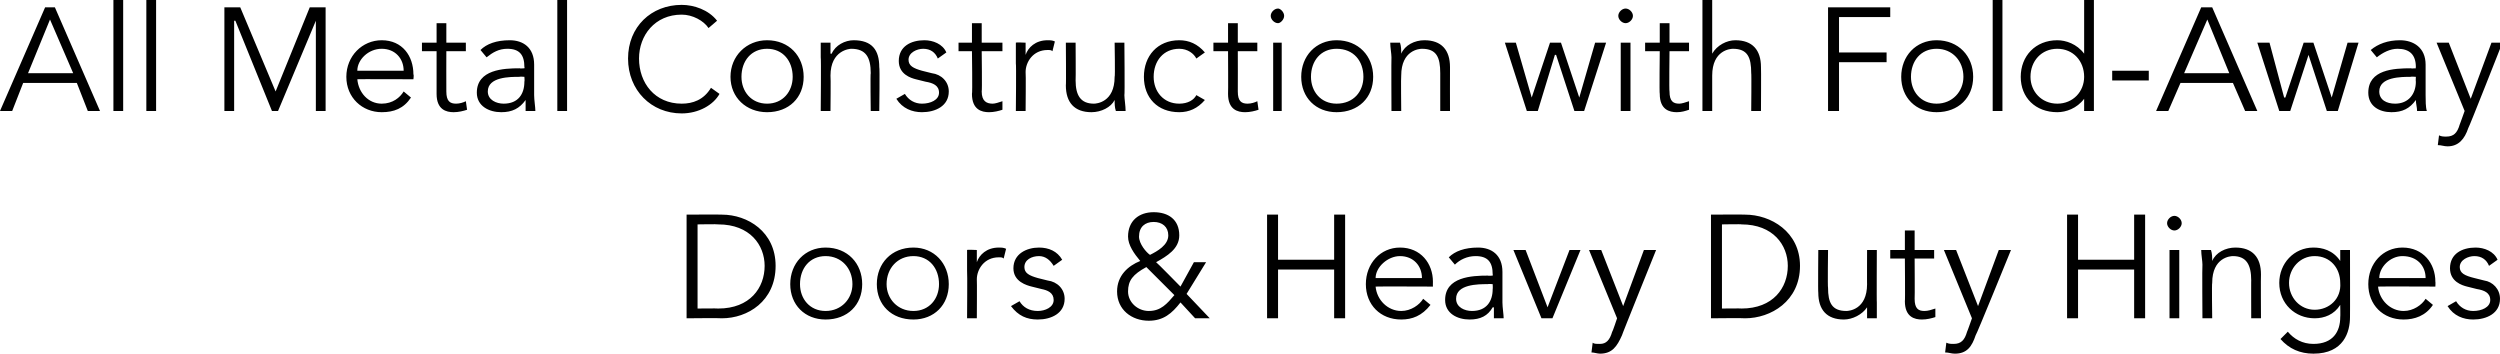
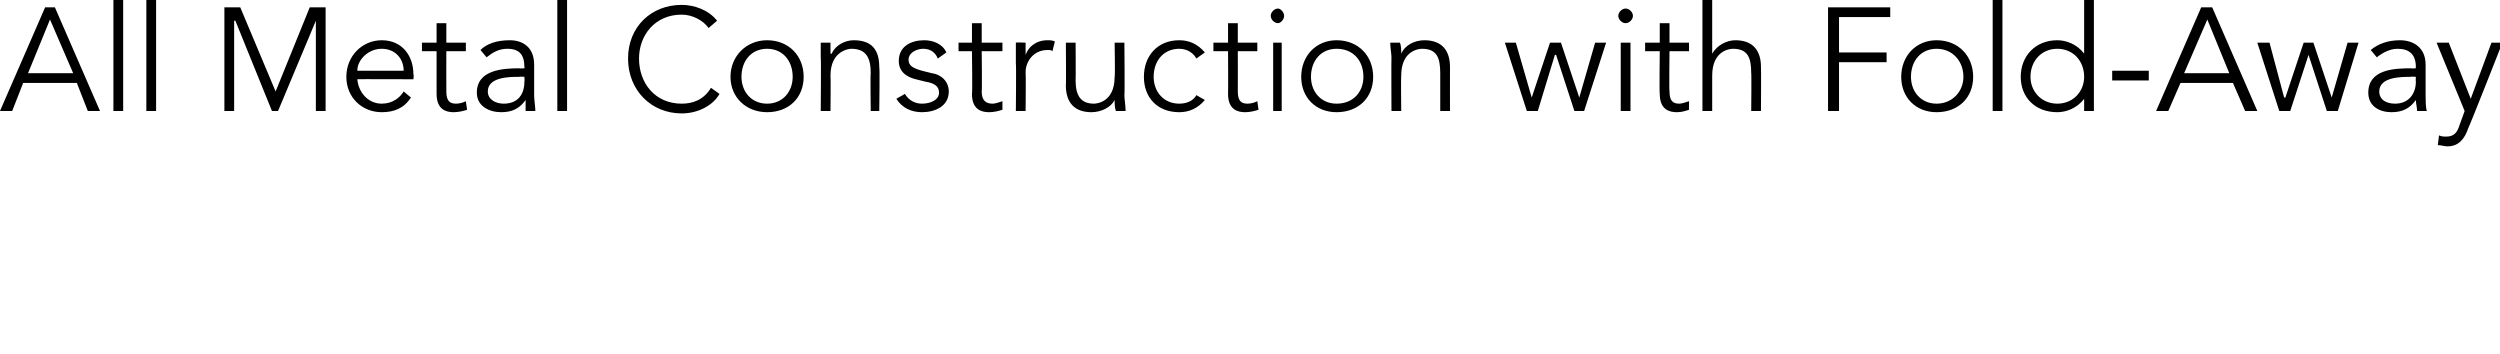
<svg xmlns="http://www.w3.org/2000/svg" version="1.1" style="left: 2.71% !important; width: 97.21% !important;top: 0.24% !important; height102.88% !important;" width="205px" height="29px" viewBox="0 0 205 29">
  <desc>All Metal Construction with Fold-Away Doors &amp; Heavy Duty Hinges</desc>
  <defs />
  <g id="Polygon18025">
-     <path d="M 56.3 17.6 C 56.3 17.6 59.16 17.58 59.2 17.6 C 61.3 17.6 63.6 19 63.6 21.8 C 63.6 24.7 61.3 26.1 59.2 26.1 C 59.16 26.07 56.3 26.1 56.3 26.1 L 56.3 17.6 Z M 57.2 25.3 C 57.2 25.3 58.88 25.28 58.9 25.3 C 61.5 25.3 62.7 23.6 62.7 21.8 C 62.7 20.1 61.5 18.4 58.9 18.4 C 58.88 18.37 57.2 18.4 57.2 18.4 L 57.2 25.3 Z M 67.7 26.2 C 66 26.2 64.8 25 64.8 23.3 C 64.8 21.6 66 20.3 67.7 20.3 C 69.5 20.3 70.7 21.6 70.7 23.3 C 70.7 25 69.5 26.2 67.7 26.2 Z M 67.7 21 C 66.4 21 65.6 22 65.6 23.3 C 65.6 24.5 66.4 25.5 67.7 25.5 C 69 25.5 69.9 24.5 69.9 23.3 C 69.9 22 69 21 67.7 21 Z M 74.9 26.2 C 73.1 26.2 71.9 25 71.9 23.3 C 71.9 21.6 73.1 20.3 74.9 20.3 C 76.6 20.3 77.8 21.6 77.8 23.3 C 77.8 25 76.6 26.2 74.9 26.2 Z M 74.9 21 C 73.6 21 72.7 22 72.7 23.3 C 72.7 24.5 73.6 25.5 74.9 25.5 C 76.2 25.5 77 24.5 77 23.3 C 77 22 76.2 21 74.9 21 Z M 79.3 22.2 C 79.3 21.7 79.3 21.3 79.3 20.5 C 79.28 20.46 80.1 20.5 80.1 20.5 L 80.1 21.5 C 80.1 21.5 80.08 21.5 80.1 21.5 C 80.3 20.9 80.9 20.3 81.9 20.3 C 82.1 20.3 82.3 20.3 82.5 20.4 C 82.5 20.4 82.3 21.2 82.3 21.2 C 82.2 21.1 82.1 21.1 81.9 21.1 C 80.7 21.1 80.1 22.1 80.1 22.9 C 80.12 22.9 80.1 26.1 80.1 26.1 L 79.3 26.1 C 79.3 26.1 79.33 22.21 79.3 22.2 Z M 86.4 21.8 C 86.1 21.3 85.7 21 85.2 21 C 84.6 21 84 21.3 84 21.9 C 84 22.4 84.4 22.6 85.1 22.8 C 85.1 22.8 85.9 23 85.9 23 C 86.7 23.1 87.3 23.7 87.3 24.5 C 87.3 25.7 86.2 26.2 85.1 26.2 C 84.2 26.2 83.5 25.9 82.9 25.1 C 82.9 25.1 83.6 24.7 83.6 24.7 C 83.9 25.2 84.4 25.5 85.1 25.5 C 85.7 25.5 86.4 25.2 86.4 24.6 C 86.4 24 85.9 23.8 85.4 23.7 C 85.4 23.7 84.6 23.5 84.6 23.5 C 84.2 23.4 83.1 23.1 83.1 22 C 83.1 20.8 84.2 20.3 85.2 20.3 C 86 20.3 86.7 20.6 87.1 21.3 C 87.1 21.3 86.4 21.8 86.4 21.8 Z M 97.3 24.1 L 99.2 26.1 L 98 26.1 C 98 26.1 96.82 24.82 96.8 24.8 C 96.1 25.7 95.4 26.3 94.2 26.3 C 92.8 26.3 91.6 25.4 91.6 23.9 C 91.6 22.6 92.5 21.8 93.5 21.4 C 93 20.8 92.5 20.1 92.5 19.4 C 92.5 18.1 93.4 17.4 94.6 17.4 C 95.8 17.4 96.7 18 96.7 19.3 C 96.7 20.4 95.7 21 94.8 21.5 C 94.81 21.47 96.8 23.5 96.8 23.5 L 97.9 21.5 L 98.9 21.5 L 97.3 24.1 Z M 94.6 18.2 C 93.9 18.2 93.4 18.6 93.4 19.4 C 93.4 20 94 20.7 94.3 20.9 C 94.9 20.6 95.8 20.1 95.8 19.3 C 95.8 18.6 95.3 18.2 94.6 18.2 Z M 94 21.9 C 92.9 22.5 92.5 23 92.5 23.9 C 92.5 24.8 93.3 25.5 94.2 25.5 C 95.2 25.5 95.7 24.9 96.3 24.2 C 96.3 24.2 94 21.9 94 21.9 Z M 103.9 17.6 L 104.8 17.6 L 104.8 21.3 L 109.4 21.3 L 109.4 17.6 L 110.3 17.6 L 110.3 26.1 L 109.4 26.1 L 109.4 22.1 L 104.8 22.1 L 104.8 26.1 L 103.9 26.1 L 103.9 17.6 Z M 112.8 23.5 C 112.9 24.6 113.8 25.5 114.9 25.5 C 115.7 25.5 116.4 25 116.7 24.5 C 116.7 24.5 117.3 25 117.3 25 C 116.6 25.9 115.8 26.2 114.9 26.2 C 113.2 26.2 112 25 112 23.3 C 112 21.6 113.2 20.3 114.8 20.3 C 116.5 20.3 117.5 21.6 117.5 23.1 C 117.49 23.12 117.5 23.5 117.5 23.5 C 117.5 23.5 112.81 23.48 112.8 23.5 Z M 116.6 22.8 C 116.6 21.8 115.9 21 114.8 21 C 113.8 21 112.8 21.9 112.8 22.8 C 112.8 22.8 116.6 22.8 116.6 22.8 Z M 122.4 22.6 C 122.4 22.6 122.42 22.48 122.4 22.5 C 122.4 21.5 122 21 121 21 C 120.3 21 119.7 21.3 119.3 21.7 C 119.3 21.7 118.8 21.1 118.8 21.1 C 119.3 20.6 120.1 20.3 121.2 20.3 C 122.3 20.3 123.2 20.9 123.2 22.3 C 123.2 22.3 123.2 24.8 123.2 24.8 C 123.2 25.2 123.3 25.8 123.3 26.1 C 123.3 26.1 122.5 26.1 122.5 26.1 C 122.5 25.8 122.5 25.5 122.5 25.2 C 122.5 25.2 122.4 25.2 122.4 25.2 C 122 25.9 121.4 26.2 120.5 26.2 C 119.5 26.2 118.5 25.7 118.5 24.6 C 118.5 22.7 120.7 22.6 122 22.6 C 122.02 22.63 122.4 22.6 122.4 22.6 Z M 122 23.3 C 121.2 23.3 119.4 23.3 119.4 24.5 C 119.4 25.2 120.1 25.5 120.7 25.5 C 121.9 25.5 122.4 24.7 122.4 23.7 C 122.42 23.68 122.4 23.3 122.4 23.3 C 122.4 23.3 122.01 23.27 122 23.3 Z M 127.3 26.1 L 126.4 26.1 L 124.1 20.5 L 125.1 20.5 L 126.9 25.2 L 126.9 25.2 L 128.7 20.5 L 129.6 20.5 L 127.3 26.1 Z M 133.1 25.1 L 134.8 20.5 L 135.8 20.5 C 135.8 20.5 132.96 27.54 133 27.5 C 132.6 28.4 132.2 29 131.2 29 C 131 29 130.7 28.9 130.5 28.9 C 130.5 28.9 130.6 28.1 130.6 28.1 C 130.7 28.2 130.9 28.2 131.2 28.2 C 131.7 28.2 132 27.9 132.2 27.2 C 132.23 27.22 132.6 26.1 132.6 26.1 L 130.3 20.5 L 131.3 20.5 L 133.1 25.1 Z M 140.3 17.6 C 140.3 17.6 143.11 17.58 143.1 17.6 C 145.2 17.6 147.6 19 147.6 21.8 C 147.6 24.7 145.2 26.1 143.1 26.1 C 143.11 26.07 140.3 26.1 140.3 26.1 L 140.3 17.6 Z M 141.2 25.3 C 141.2 25.3 142.84 25.28 142.8 25.3 C 145.4 25.3 146.6 23.6 146.6 21.8 C 146.6 20.1 145.4 18.4 142.8 18.4 C 142.84 18.37 141.2 18.4 141.2 18.4 L 141.2 25.3 Z M 153.1 26.1 C 153.1 25.8 153.1 25.5 153.1 25.2 C 153.1 25.2 153.1 25.2 153.1 25.2 C 152.7 25.8 151.9 26.2 151.2 26.2 C 149.8 26.2 149.1 25.4 149.1 24 C 149.07 24.02 149.1 20.5 149.1 20.5 L 149.9 20.5 C 149.9 20.5 149.86 23.56 149.9 23.6 C 149.9 24.8 150.2 25.5 151.4 25.5 C 151.6 25.5 153.1 25.4 153.1 23.3 C 153.09 23.34 153.1 20.5 153.1 20.5 L 153.9 20.5 C 153.9 20.5 153.88 24.84 153.9 24.8 C 153.9 25.1 153.9 25.7 153.9 26.1 C 153.9 26.1 153.1 26.1 153.1 26.1 Z M 158.6 21.2 L 157 21.2 C 157 21.2 157.02 24.49 157 24.5 C 157 25.3 157.3 25.5 157.8 25.5 C 158.1 25.5 158.4 25.4 158.7 25.3 C 158.7 25.3 158.7 26 158.7 26 C 158.4 26.1 158 26.2 157.6 26.2 C 157 26.2 156.2 26 156.2 24.7 C 156.23 24.72 156.2 21.2 156.2 21.2 L 155 21.2 L 155 20.5 L 156.2 20.5 L 156.2 18.9 L 157 18.9 L 157 20.5 L 158.6 20.5 L 158.6 21.2 Z M 162.2 25.1 L 163.9 20.5 L 164.9 20.5 C 164.9 20.5 162.04 27.54 162 27.5 C 161.7 28.4 161.3 29 160.3 29 C 160 29 159.8 28.9 159.5 28.9 C 159.5 28.9 159.6 28.1 159.6 28.1 C 159.8 28.2 160 28.2 160.2 28.2 C 160.8 28.2 161.1 27.9 161.3 27.2 C 161.31 27.22 161.7 26.1 161.7 26.1 L 159.4 20.5 L 160.4 20.5 L 162.2 25.1 Z M 169.5 17.6 L 170.4 17.6 L 170.4 21.3 L 175 21.3 L 175 17.6 L 175.9 17.6 L 175.9 26.1 L 175 26.1 L 175 22.1 L 170.4 22.1 L 170.4 26.1 L 169.5 26.1 L 169.5 17.6 Z M 178.7 26.1 L 177.9 26.1 L 177.9 20.5 L 178.7 20.5 L 178.7 26.1 Z M 178.3 18.9 C 178 18.9 177.7 18.6 177.7 18.3 C 177.7 18 178 17.7 178.3 17.7 C 178.6 17.7 178.9 18 178.9 18.3 C 178.9 18.6 178.6 18.9 178.3 18.9 Z M 181.3 20.5 C 181.4 20.8 181.4 21.1 181.4 21.4 C 181.4 21.4 181.4 21.4 181.4 21.4 C 181.7 20.7 182.5 20.3 183.3 20.3 C 184.7 20.3 185.4 21.1 185.4 22.5 C 185.38 22.51 185.4 26.1 185.4 26.1 L 184.6 26.1 C 184.6 26.1 184.59 22.96 184.6 23 C 184.6 21.7 184.2 21 183.1 21 C 182.9 21 181.4 21.1 181.4 23.2 C 181.36 23.19 181.4 26.1 181.4 26.1 L 180.6 26.1 C 180.6 26.1 180.57 21.69 180.6 21.7 C 180.6 21.4 180.5 20.9 180.5 20.5 C 180.5 20.5 181.3 20.5 181.3 20.5 Z M 187.6 27.2 C 188.1 27.8 188.8 28.2 189.7 28.2 C 191.3 28.2 191.9 27.2 191.9 26 C 191.92 26.02 191.9 25 191.9 25 C 191.9 25 191.9 25.02 191.9 25 C 191.4 25.8 190.6 26.1 189.8 26.1 C 188.2 26.1 186.9 24.9 186.9 23.2 C 186.9 21.6 188.1 20.3 189.7 20.3 C 190.4 20.3 191.3 20.5 191.9 21.4 C 191.9 21.39 191.9 21.4 191.9 21.4 L 191.9 20.5 L 192.7 20.5 C 192.7 20.5 192.71 26.02 192.7 26 C 192.7 27.2 192.2 29 189.7 29 C 188.6 29 187.7 28.6 187 27.8 C 187 27.8 187.6 27.2 187.6 27.2 Z M 189.8 25.4 C 191 25.4 192 24.5 191.9 23.2 C 191.9 22 191.1 21 189.8 21 C 188.6 21 187.7 22 187.7 23.2 C 187.7 24.4 188.6 25.4 189.8 25.4 Z M 195 23.5 C 195.1 24.6 196 25.5 197.1 25.5 C 197.9 25.5 198.6 25 198.9 24.5 C 198.9 24.5 199.5 25 199.5 25 C 198.9 25.9 198 26.2 197.1 26.2 C 195.4 26.2 194.2 25 194.2 23.3 C 194.2 21.6 195.4 20.3 197 20.3 C 198.7 20.3 199.7 21.6 199.7 23.1 C 199.72 23.12 199.7 23.5 199.7 23.5 C 199.7 23.5 195.04 23.48 195 23.5 Z M 198.9 22.8 C 198.9 21.8 198.2 21 197 21 C 196 21 195.1 21.9 195.1 22.8 C 195.1 22.8 198.9 22.8 198.9 22.8 Z M 204.1 21.8 C 203.9 21.3 203.5 21 202.9 21 C 202.4 21 201.7 21.3 201.7 21.9 C 201.7 22.4 202.1 22.6 202.9 22.8 C 202.9 22.8 203.7 23 203.7 23 C 204.4 23.1 205 23.7 205 24.5 C 205 25.7 203.9 26.2 202.8 26.2 C 202 26.2 201.2 25.9 200.7 25.1 C 200.7 25.1 201.4 24.7 201.4 24.7 C 201.7 25.2 202.2 25.5 202.8 25.5 C 203.5 25.5 204.2 25.2 204.2 24.6 C 204.2 24 203.7 23.8 203.1 23.7 C 203.1 23.7 202.3 23.5 202.3 23.5 C 201.9 23.4 200.9 23.1 200.9 22 C 200.9 20.8 201.9 20.3 203 20.3 C 203.7 20.3 204.5 20.6 204.8 21.3 C 204.8 21.3 204.1 21.8 204.1 21.8 Z " stroke="none" fill="#000" />
-   </g>
+     </g>
  <g id="Polygon18024">
    <path d="M 1 9.1 L 0 9.1 L 3.7 0.6 L 4.5 0.6 L 8.2 9.1 L 7.2 9.1 L 6.3 6.8 L 1.9 6.8 L 1 9.1 Z M 2.3 6 L 6 6 L 4.1 1.6 L 2.3 6 Z M 10.1 9.1 L 9.3 9.1 L 9.3 0 L 10.1 0 L 10.1 9.1 Z M 12.8 9.1 L 12 9.1 L 12 0 L 12.8 0 L 12.8 9.1 Z M 22.6 7.5 L 25.4 0.6 L 26.7 0.6 L 26.7 9.1 L 25.9 9.1 L 25.9 1.7 L 25.9 1.7 L 22.8 9.1 L 22.3 9.1 L 19.3 1.7 L 19.2 1.7 L 19.2 9.1 L 18.4 9.1 L 18.4 0.6 L 19.7 0.6 L 22.6 7.5 Z M 29.3 6.5 C 29.4 7.6 30.2 8.5 31.3 8.5 C 32.2 8.5 32.8 8 33.1 7.5 C 33.1 7.5 33.7 8 33.7 8 C 33.1 8.9 32.3 9.2 31.3 9.2 C 29.7 9.2 28.4 8 28.4 6.3 C 28.4 4.6 29.7 3.3 31.3 3.3 C 33 3.3 33.9 4.6 33.9 6.1 C 33.95 6.12 33.9 6.5 33.9 6.5 C 33.9 6.5 29.27 6.48 29.3 6.5 Z M 33.1 5.8 C 33.1 4.8 32.4 4 31.3 4 C 30.2 4 29.3 4.9 29.3 5.8 C 29.3 5.8 33.1 5.8 33.1 5.8 Z M 38.2 4.2 L 36.6 4.2 C 36.6 4.2 36.59 7.49 36.6 7.5 C 36.6 8.3 36.9 8.5 37.4 8.5 C 37.7 8.5 38 8.4 38.2 8.3 C 38.2 8.3 38.3 9 38.3 9 C 38 9.1 37.6 9.2 37.2 9.2 C 36.6 9.2 35.8 9 35.8 7.7 C 35.8 7.72 35.8 4.2 35.8 4.2 L 34.6 4.2 L 34.6 3.5 L 35.8 3.5 L 35.8 1.9 L 36.6 1.9 L 36.6 3.5 L 38.2 3.5 L 38.2 4.2 Z M 43 5.6 C 43 5.6 43.03 5.48 43 5.5 C 43 4.5 42.6 4 41.6 4 C 40.9 4 40.4 4.3 39.9 4.7 C 39.9 4.7 39.4 4.1 39.4 4.1 C 39.9 3.6 40.7 3.3 41.8 3.3 C 42.9 3.3 43.8 3.9 43.8 5.3 C 43.8 5.3 43.8 7.8 43.8 7.8 C 43.8 8.2 43.9 8.8 43.9 9.1 C 43.9 9.1 43.1 9.1 43.1 9.1 C 43.1 8.8 43.1 8.5 43.1 8.2 C 43.1 8.2 43.1 8.2 43.1 8.2 C 42.6 8.9 42 9.2 41.1 9.2 C 40.1 9.2 39.1 8.7 39.1 7.6 C 39.1 5.7 41.3 5.6 42.6 5.6 C 42.63 5.63 43 5.6 43 5.6 Z M 42.6 6.3 C 41.8 6.3 40 6.3 40 7.5 C 40 8.2 40.7 8.5 41.3 8.5 C 42.5 8.5 43 7.7 43 6.7 C 43.03 6.68 43 6.3 43 6.3 C 43 6.3 42.62 6.27 42.6 6.3 Z M 46.5 9.1 L 45.7 9.1 L 45.7 0 L 46.5 0 L 46.5 9.1 Z M 59 7.7 C 58.5 8.6 57.3 9.3 55.9 9.3 C 53.4 9.3 51.5 7.4 51.5 4.8 C 51.5 2.2 53.4 0.4 55.9 0.4 C 56.9 0.4 58.1 0.8 58.8 1.7 C 58.8 1.7 58.1 2.3 58.1 2.3 C 57.7 1.7 56.8 1.2 55.9 1.2 C 53.7 1.2 52.4 2.9 52.4 4.8 C 52.4 6.8 53.7 8.5 55.9 8.5 C 56.8 8.5 57.7 8.2 58.3 7.2 C 58.3 7.2 59 7.7 59 7.7 Z M 62.9 9.2 C 61.2 9.2 59.9 8 59.9 6.3 C 59.9 4.6 61.2 3.3 62.9 3.3 C 64.7 3.3 65.9 4.6 65.9 6.3 C 65.9 8 64.7 9.2 62.9 9.2 Z M 62.9 4 C 61.6 4 60.8 5 60.8 6.3 C 60.8 7.5 61.6 8.5 62.9 8.5 C 64.2 8.5 65 7.5 65 6.3 C 65 5 64.2 4 62.9 4 Z M 68.1 3.5 C 68.1 3.8 68.1 4.1 68.1 4.4 C 68.1 4.4 68.2 4.4 68.2 4.4 C 68.5 3.7 69.3 3.3 70 3.3 C 71.5 3.3 72.1 4.1 72.1 5.5 C 72.15 5.51 72.1 9.1 72.1 9.1 L 71.4 9.1 C 71.4 9.1 71.36 5.96 71.4 6 C 71.4 4.7 71 4 69.8 4 C 69.7 4 68.1 4.1 68.1 6.2 C 68.13 6.19 68.1 9.1 68.1 9.1 L 67.3 9.1 C 67.3 9.1 67.34 4.69 67.3 4.7 C 67.3 4.4 67.3 3.9 67.3 3.5 C 67.3 3.5 68.1 3.5 68.1 3.5 Z M 76.9 4.8 C 76.7 4.3 76.3 4 75.7 4 C 75.2 4 74.5 4.3 74.5 4.9 C 74.5 5.4 74.9 5.6 75.6 5.8 C 75.6 5.8 76.4 6 76.4 6 C 77.2 6.1 77.8 6.7 77.8 7.5 C 77.8 8.7 76.7 9.2 75.6 9.2 C 74.8 9.2 74 8.9 73.5 8.1 C 73.5 8.1 74.2 7.7 74.2 7.7 C 74.5 8.2 75 8.5 75.6 8.5 C 76.3 8.5 77 8.2 77 7.6 C 77 7 76.5 6.8 75.9 6.7 C 75.9 6.7 75.1 6.5 75.1 6.5 C 74.7 6.4 73.7 6.1 73.7 5 C 73.7 3.8 74.7 3.3 75.8 3.3 C 76.5 3.3 77.3 3.6 77.6 4.3 C 77.6 4.3 76.9 4.8 76.9 4.8 Z M 82.2 4.2 L 80.5 4.2 C 80.5 4.2 80.54 7.49 80.5 7.5 C 80.5 8.3 80.9 8.5 81.4 8.5 C 81.6 8.5 81.9 8.4 82.2 8.3 C 82.2 8.3 82.2 9 82.2 9 C 81.9 9.1 81.5 9.2 81.1 9.2 C 80.5 9.2 79.7 9 79.7 7.7 C 79.75 7.72 79.7 4.2 79.7 4.2 L 78.6 4.2 L 78.6 3.5 L 79.7 3.5 L 79.7 1.9 L 80.5 1.9 L 80.5 3.5 L 82.2 3.5 L 82.2 4.2 Z M 83.3 5.2 C 83.3 4.7 83.3 4.3 83.3 3.5 C 83.29 3.46 84.1 3.5 84.1 3.5 L 84.1 4.5 C 84.1 4.5 84.09 4.5 84.1 4.5 C 84.3 3.9 84.9 3.3 85.9 3.3 C 86.1 3.3 86.3 3.3 86.5 3.4 C 86.5 3.4 86.3 4.2 86.3 4.2 C 86.2 4.1 86.1 4.1 85.9 4.1 C 84.7 4.1 84.1 5.1 84.1 5.9 C 84.13 5.9 84.1 9.1 84.1 9.1 L 83.3 9.1 C 83.3 9.1 83.34 5.21 83.3 5.2 Z M 91.5 9.1 C 91.4 8.8 91.4 8.5 91.4 8.2 C 91.4 8.2 91.4 8.2 91.4 8.2 C 91.1 8.8 90.3 9.2 89.5 9.2 C 88.1 9.2 87.4 8.4 87.4 7 C 87.43 7.02 87.4 3.5 87.4 3.5 L 88.2 3.5 C 88.2 3.5 88.22 6.56 88.2 6.6 C 88.2 7.8 88.6 8.5 89.7 8.5 C 89.9 8.5 91.4 8.4 91.4 6.3 C 91.45 6.34 91.4 3.5 91.4 3.5 L 92.2 3.5 C 92.2 3.5 92.24 7.84 92.2 7.8 C 92.2 8.1 92.3 8.7 92.3 9.1 C 92.3 9.1 91.5 9.1 91.5 9.1 Z M 98.1 4.8 C 97.9 4.4 97.4 4 96.7 4 C 95.4 4 94.6 5 94.6 6.3 C 94.6 7.5 95.4 8.5 96.7 8.5 C 97.4 8.5 97.9 8.2 98.1 7.8 C 98.1 7.8 98.8 8.2 98.8 8.2 C 98.2 8.9 97.5 9.2 96.7 9.2 C 94.9 9.2 93.8 8 93.8 6.3 C 93.8 4.6 94.9 3.3 96.7 3.3 C 97.5 3.3 98.2 3.6 98.8 4.3 C 98.8 4.3 98.1 4.8 98.1 4.8 Z M 103.1 4.2 L 101.5 4.2 C 101.5 4.2 101.51 7.49 101.5 7.5 C 101.5 8.3 101.8 8.5 102.3 8.5 C 102.6 8.5 102.9 8.4 103.1 8.3 C 103.1 8.3 103.2 9 103.2 9 C 102.9 9.1 102.5 9.2 102.1 9.2 C 101.5 9.2 100.7 9 100.7 7.7 C 100.72 7.72 100.7 4.2 100.7 4.2 L 99.5 4.2 L 99.5 3.5 L 100.7 3.5 L 100.7 1.9 L 101.5 1.9 L 101.5 3.5 L 103.1 3.5 L 103.1 4.2 Z M 105.1 9.1 L 104.4 9.1 L 104.4 3.5 L 105.1 3.5 L 105.1 9.1 Z M 104.8 1.9 C 104.5 1.9 104.2 1.6 104.2 1.3 C 104.2 1 104.5 0.7 104.8 0.7 C 105 0.7 105.3 1 105.3 1.3 C 105.3 1.6 105 1.9 104.8 1.9 Z M 109.6 9.2 C 107.9 9.2 106.7 8 106.7 6.3 C 106.7 4.6 107.9 3.3 109.6 3.3 C 111.4 3.3 112.6 4.6 112.6 6.3 C 112.6 8 111.4 9.2 109.6 9.2 Z M 109.6 4 C 108.3 4 107.5 5 107.5 6.3 C 107.5 7.5 108.3 8.5 109.6 8.5 C 111 8.5 111.8 7.5 111.8 6.3 C 111.8 5 111 4 109.6 4 Z M 114.8 3.5 C 114.9 3.8 114.9 4.1 114.9 4.4 C 114.9 4.4 114.9 4.4 114.9 4.4 C 115.2 3.7 116 3.3 116.8 3.3 C 118.2 3.3 118.9 4.1 118.9 5.5 C 118.89 5.51 118.9 9.1 118.9 9.1 L 118.1 9.1 C 118.1 9.1 118.1 5.96 118.1 6 C 118.1 4.7 117.8 4 116.6 4 C 116.4 4 114.9 4.1 114.9 6.2 C 114.87 6.19 114.9 9.1 114.9 9.1 L 114.1 9.1 C 114.1 9.1 114.08 4.69 114.1 4.7 C 114.1 4.4 114 3.9 114 3.5 C 114 3.5 114.8 3.5 114.8 3.5 Z M 124.3 3.5 L 125.6 8 L 125.6 8 L 127.1 3.5 L 128 3.5 L 129.5 8 L 129.5 8 L 130.8 3.5 L 131.7 3.5 L 129.9 9.1 L 129.1 9.1 L 127.6 4.5 L 127.5 4.5 L 126.1 9.1 L 125.2 9.1 L 123.4 3.5 L 124.3 3.5 Z M 133.7 9.1 L 132.9 9.1 L 132.9 3.5 L 133.7 3.5 L 133.7 9.1 Z M 133.3 1.9 C 133 1.9 132.7 1.6 132.7 1.3 C 132.7 1 133 0.7 133.3 0.7 C 133.6 0.7 133.9 1 133.9 1.3 C 133.9 1.6 133.6 1.9 133.3 1.9 Z M 138.5 4.2 L 136.9 4.2 C 136.9 4.2 136.86 7.49 136.9 7.5 C 136.9 8.3 137.2 8.5 137.7 8.5 C 137.9 8.5 138.2 8.4 138.5 8.3 C 138.5 8.3 138.5 9 138.5 9 C 138.2 9.1 137.9 9.2 137.5 9.2 C 136.9 9.2 136.1 9 136.1 7.7 C 136.06 7.72 136.1 4.2 136.1 4.2 L 134.9 4.2 L 134.9 3.5 L 136.1 3.5 L 136.1 1.9 L 136.9 1.9 L 136.9 3.5 L 138.5 3.5 L 138.5 4.2 Z M 139.6 0 L 140.4 0 L 140.4 4.4 C 140.4 4.4 140.42 4.35 140.4 4.4 C 140.8 3.7 141.6 3.3 142.3 3.3 C 143.7 3.3 144.4 4.1 144.4 5.5 C 144.42 5.51 144.4 9.1 144.4 9.1 L 143.6 9.1 C 143.6 9.1 143.63 5.96 143.6 6 C 143.6 4.7 143.3 4 142.1 4 C 141.9 4 140.4 4.1 140.4 6.2 C 140.4 6.19 140.4 9.1 140.4 9.1 L 139.6 9.1 L 139.6 0 Z M 150.8 9.1 L 149.9 9.1 L 149.9 0.6 L 155 0.6 L 155 1.4 L 150.8 1.4 L 150.8 4.3 L 154.7 4.3 L 154.7 5.1 L 150.8 5.1 L 150.8 9.1 Z M 158.8 9.2 C 157.1 9.2 155.9 8 155.9 6.3 C 155.9 4.6 157.1 3.3 158.8 3.3 C 160.6 3.3 161.8 4.6 161.8 6.3 C 161.8 8 160.6 9.2 158.8 9.2 Z M 158.8 4 C 157.5 4 156.7 5 156.7 6.3 C 156.7 7.5 157.5 8.5 158.8 8.5 C 160.1 8.5 161 7.5 161 6.3 C 161 5 160.1 4 158.8 4 Z M 164.2 9.1 L 163.4 9.1 L 163.4 0 L 164.2 0 L 164.2 9.1 Z M 171.7 9.1 L 170.9 9.1 L 170.9 8.1 C 170.9 8.1 170.85 8.14 170.9 8.1 C 170.3 8.9 169.4 9.2 168.7 9.2 C 166.9 9.2 165.7 8 165.7 6.3 C 165.7 4.6 166.9 3.3 168.7 3.3 C 169.4 3.3 170.3 3.6 170.9 4.4 C 170.85 4.39 170.9 4.4 170.9 4.4 L 170.9 0 L 171.7 0 L 171.7 9.1 Z M 168.7 8.5 C 170 8.5 170.9 7.5 170.9 6.3 C 170.9 5 170 4 168.7 4 C 167.4 4 166.5 5 166.5 6.3 C 166.5 7.5 167.4 8.5 168.7 8.5 Z M 176.2 6.6 L 173.2 6.6 L 173.2 5.8 L 176.2 5.8 L 176.2 6.6 Z M 177.8 9.1 L 176.8 9.1 L 180.5 0.6 L 181.4 0.6 L 185.1 9.1 L 184.1 9.1 L 183.1 6.8 L 178.8 6.8 L 177.8 9.1 Z M 179.1 6 L 182.8 6 L 181 1.6 L 179.1 6 Z M 186.1 3.5 L 187.3 8 L 187.4 8 L 188.9 3.5 L 189.7 3.5 L 191.2 8 L 191.2 8 L 192.5 3.5 L 193.4 3.5 L 191.7 9.1 L 190.8 9.1 L 189.3 4.5 L 189.3 4.5 L 187.8 9.1 L 186.9 9.1 L 185.1 3.5 L 186.1 3.5 Z M 198.1 5.6 C 198.1 5.6 198.08 5.48 198.1 5.5 C 198.1 4.5 197.6 4 196.6 4 C 196 4 195.4 4.3 194.9 4.7 C 194.9 4.7 194.4 4.1 194.4 4.1 C 195 3.6 195.8 3.3 196.8 3.3 C 197.9 3.3 198.9 3.9 198.9 5.3 C 198.9 5.3 198.9 7.8 198.9 7.8 C 198.9 8.2 198.9 8.8 199 9.1 C 199 9.1 198.2 9.1 198.2 9.1 C 198.2 8.8 198.1 8.5 198.1 8.2 C 198.1 8.2 198.1 8.2 198.1 8.2 C 197.6 8.9 197 9.2 196.1 9.2 C 195.1 9.2 194.2 8.7 194.2 7.6 C 194.2 5.7 196.3 5.6 197.7 5.6 C 197.69 5.63 198.1 5.6 198.1 5.6 Z M 197.7 6.3 C 196.9 6.3 195.1 6.3 195.1 7.5 C 195.1 8.2 195.7 8.5 196.4 8.5 C 197.5 8.5 198.1 7.7 198.1 6.7 C 198.08 6.68 198.1 6.3 198.1 6.3 C 198.1 6.3 197.67 6.27 197.7 6.3 Z M 202.6 8.1 L 204.3 3.5 L 205.2 3.5 C 205.2 3.5 202.43 10.54 202.4 10.5 C 202.1 11.4 201.6 12 200.7 12 C 200.4 12 200.2 11.9 199.9 11.9 C 199.9 11.9 200 11.1 200 11.1 C 200.2 11.2 200.4 11.2 200.6 11.2 C 201.2 11.2 201.5 10.9 201.7 10.2 C 201.7 10.22 202.1 9.1 202.1 9.1 L 199.8 3.5 L 200.8 3.5 L 202.6 8.1 Z " stroke="none" fill="#000" />
  </g>
</svg>